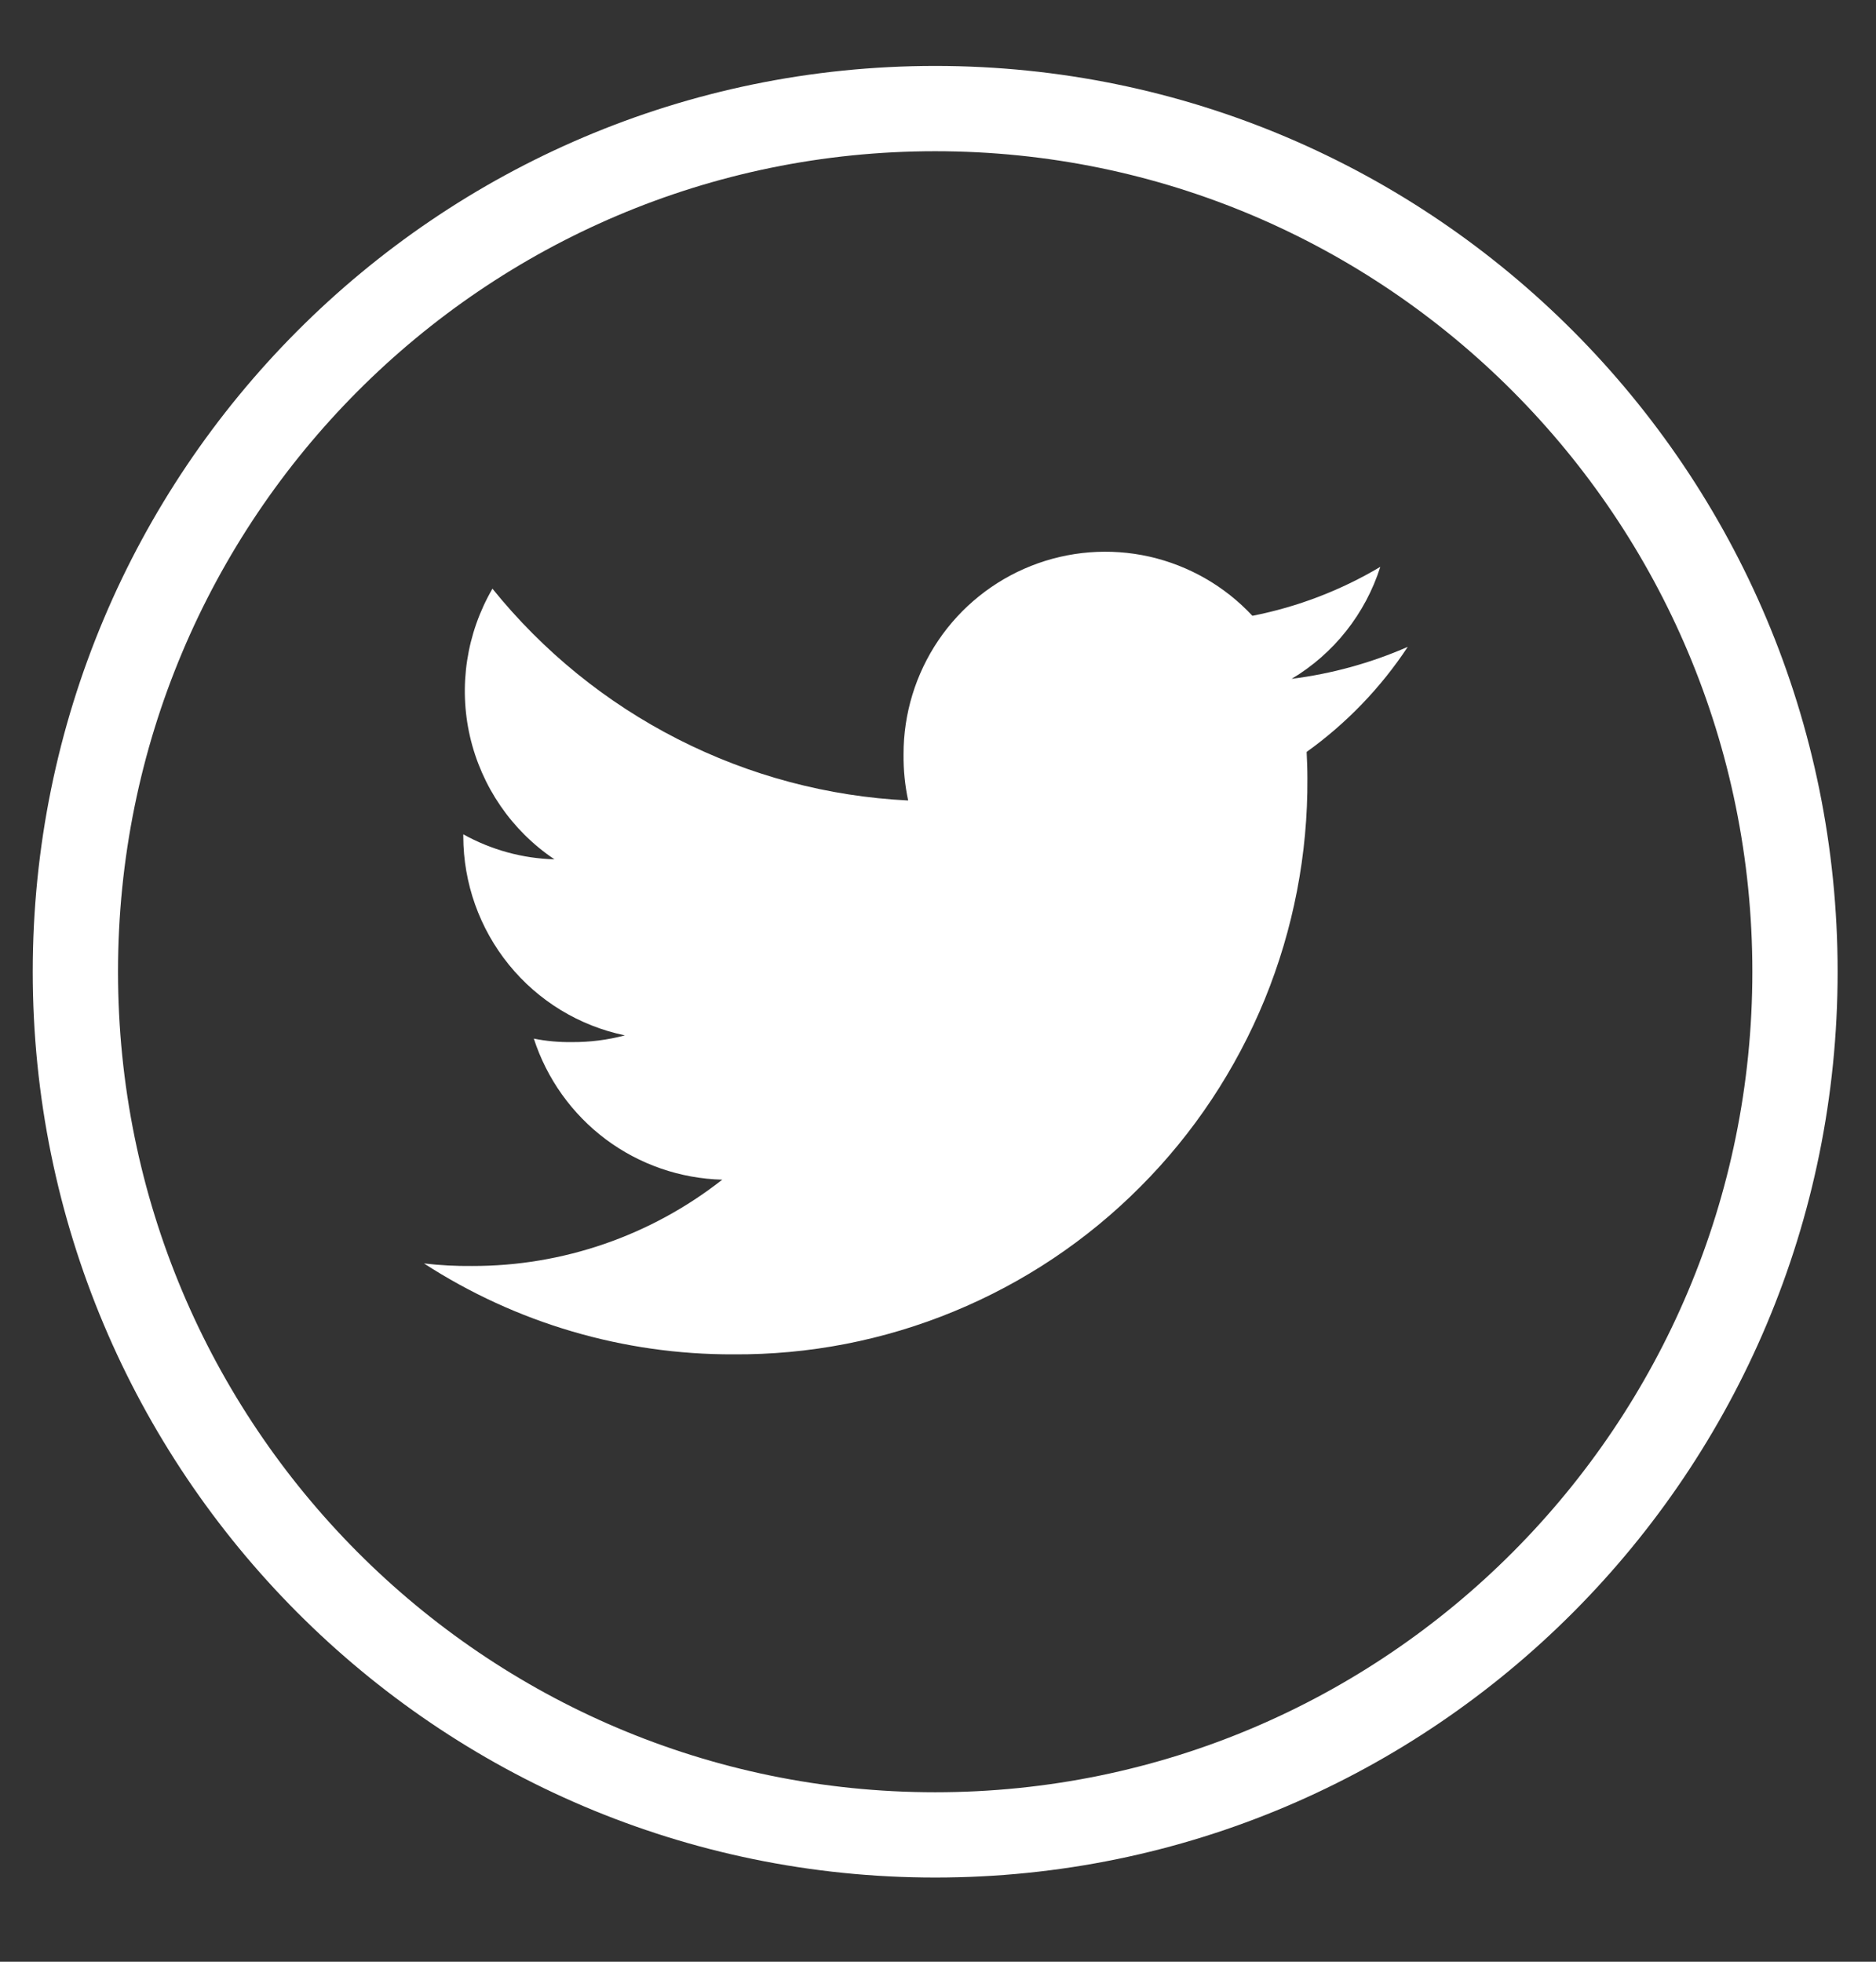
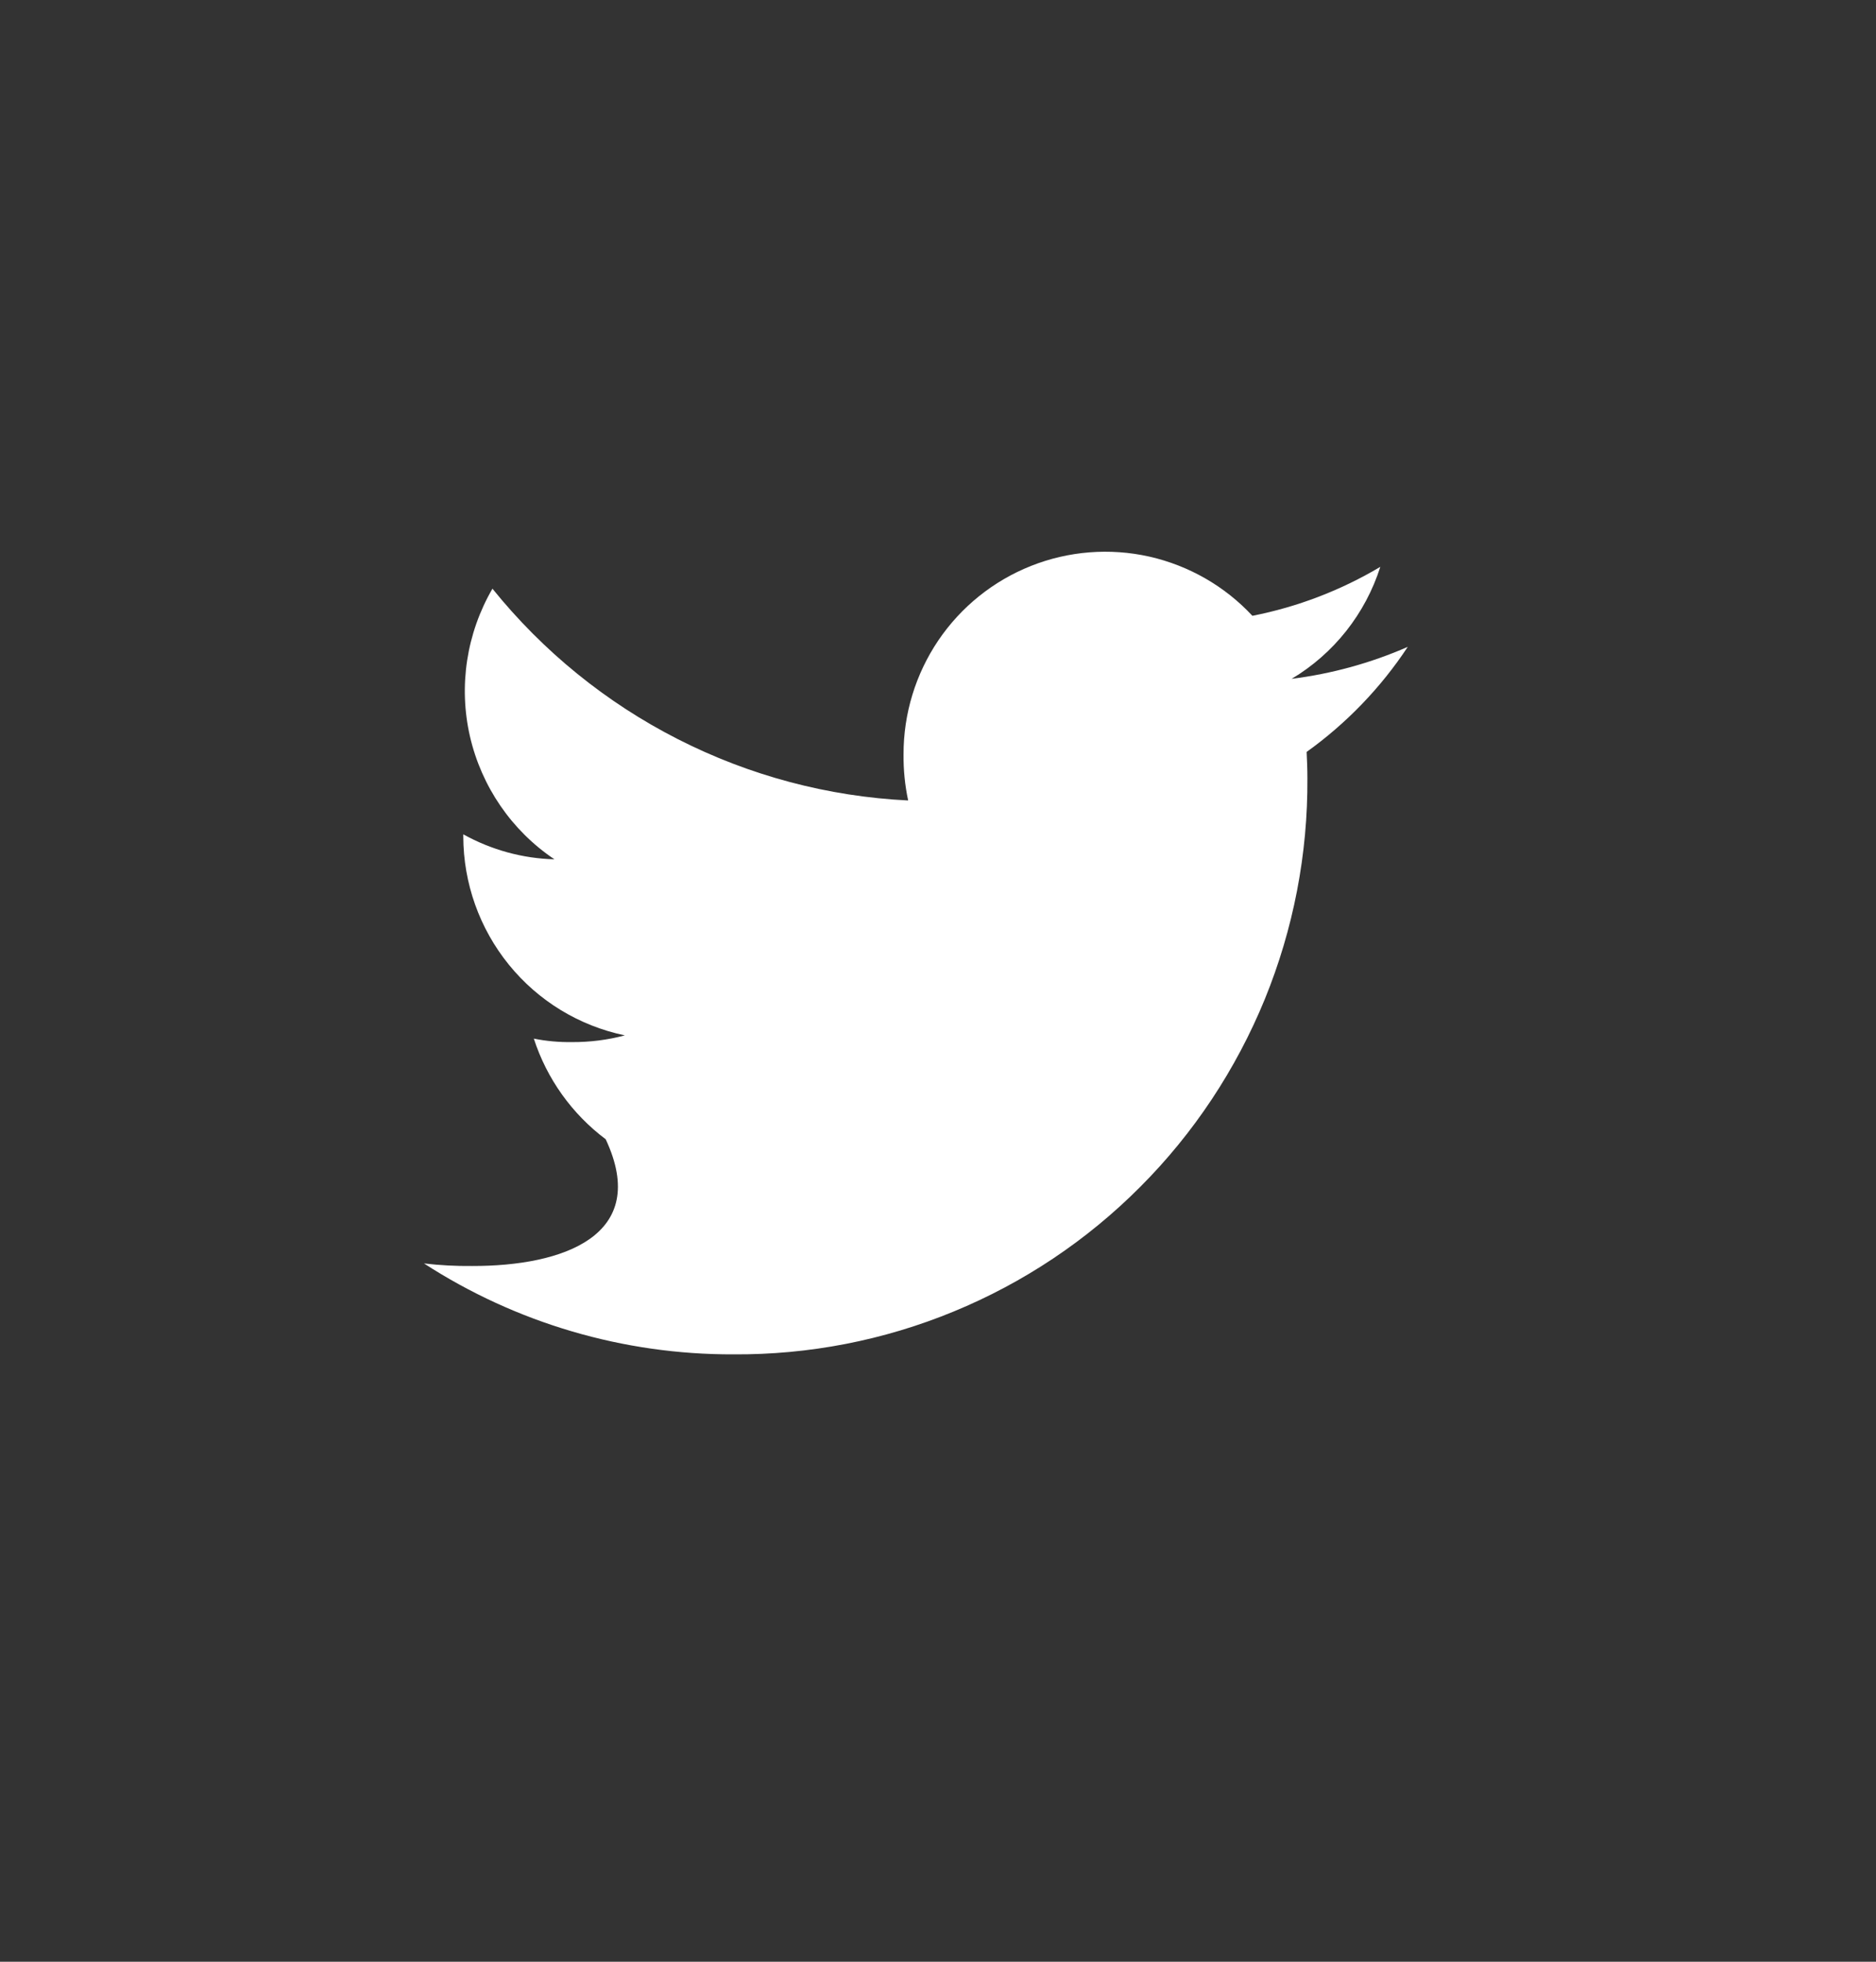
<svg xmlns="http://www.w3.org/2000/svg" width="22" height="23" viewBox="0 0 22 23" fill="none">
  <rect x="0" y="0" width="22" height="23" fill="#333333" stroke="none" />
-   <path d="M16.509 7.584C16.075 7.774 15.616 7.9 15.147 7.959C15.642 7.664 16.012 7.196 16.187 6.646C15.723 6.922 15.216 7.116 14.687 7.22C14.363 6.872 13.942 6.631 13.479 6.526C13.016 6.422 12.532 6.46 12.091 6.635C11.65 6.81 11.271 7.114 11.004 7.508C10.738 7.902 10.595 8.367 10.596 8.844C10.594 9.026 10.612 9.207 10.65 9.385C9.709 9.339 8.789 9.094 7.949 8.666C7.108 8.238 6.368 7.637 5.775 6.902C5.471 7.425 5.376 8.044 5.511 8.633C5.647 9.223 6.001 9.739 6.502 10.075C6.127 10.065 5.761 9.964 5.433 9.782V9.807C5.434 10.355 5.623 10.886 5.968 11.311C6.313 11.736 6.793 12.028 7.328 12.139C7.126 12.193 6.917 12.219 6.708 12.218C6.558 12.22 6.407 12.207 6.26 12.177C6.413 12.648 6.707 13.06 7.103 13.357C7.499 13.653 7.977 13.818 8.47 13.831C7.633 14.488 6.6 14.845 5.537 14.843C5.348 14.845 5.159 14.835 4.972 14.813C6.053 15.513 7.313 15.883 8.6 15.879C9.485 15.885 10.364 15.715 11.183 15.377C12.003 15.04 12.747 14.543 13.373 13.914C14 13.286 14.495 12.538 14.832 11.716C15.168 10.893 15.338 10.012 15.332 9.123C15.332 9.018 15.328 8.917 15.323 8.816C15.79 8.481 16.192 8.064 16.509 7.584V7.584Z" fill="white" />
-   <path d="M10.967 21.513C16.535 21.513 21.05 16.982 21.05 11.393C21.05 5.804 16.535 1.273 10.967 1.273C5.398 1.273 0.884 5.804 0.884 11.393C0.884 16.982 5.398 21.513 10.967 21.513Z" stroke="white" />
+   <path d="M16.509 7.584C16.075 7.774 15.616 7.9 15.147 7.959C15.642 7.664 16.012 7.196 16.187 6.646C15.723 6.922 15.216 7.116 14.687 7.22C14.363 6.872 13.942 6.631 13.479 6.526C13.016 6.422 12.532 6.46 12.091 6.635C11.65 6.81 11.271 7.114 11.004 7.508C10.738 7.902 10.595 8.367 10.596 8.844C10.594 9.026 10.612 9.207 10.65 9.385C9.709 9.339 8.789 9.094 7.949 8.666C7.108 8.238 6.368 7.637 5.775 6.902C5.471 7.425 5.376 8.044 5.511 8.633C5.647 9.223 6.001 9.739 6.502 10.075C6.127 10.065 5.761 9.964 5.433 9.782V9.807C5.434 10.355 5.623 10.886 5.968 11.311C6.313 11.736 6.793 12.028 7.328 12.139C7.126 12.193 6.917 12.219 6.708 12.218C6.558 12.22 6.407 12.207 6.26 12.177C6.413 12.648 6.707 13.06 7.103 13.357C7.633 14.488 6.6 14.845 5.537 14.843C5.348 14.845 5.159 14.835 4.972 14.813C6.053 15.513 7.313 15.883 8.6 15.879C9.485 15.885 10.364 15.715 11.183 15.377C12.003 15.04 12.747 14.543 13.373 13.914C14 13.286 14.495 12.538 14.832 11.716C15.168 10.893 15.338 10.012 15.332 9.123C15.332 9.018 15.328 8.917 15.323 8.816C15.79 8.481 16.192 8.064 16.509 7.584V7.584Z" fill="white" />
</svg>